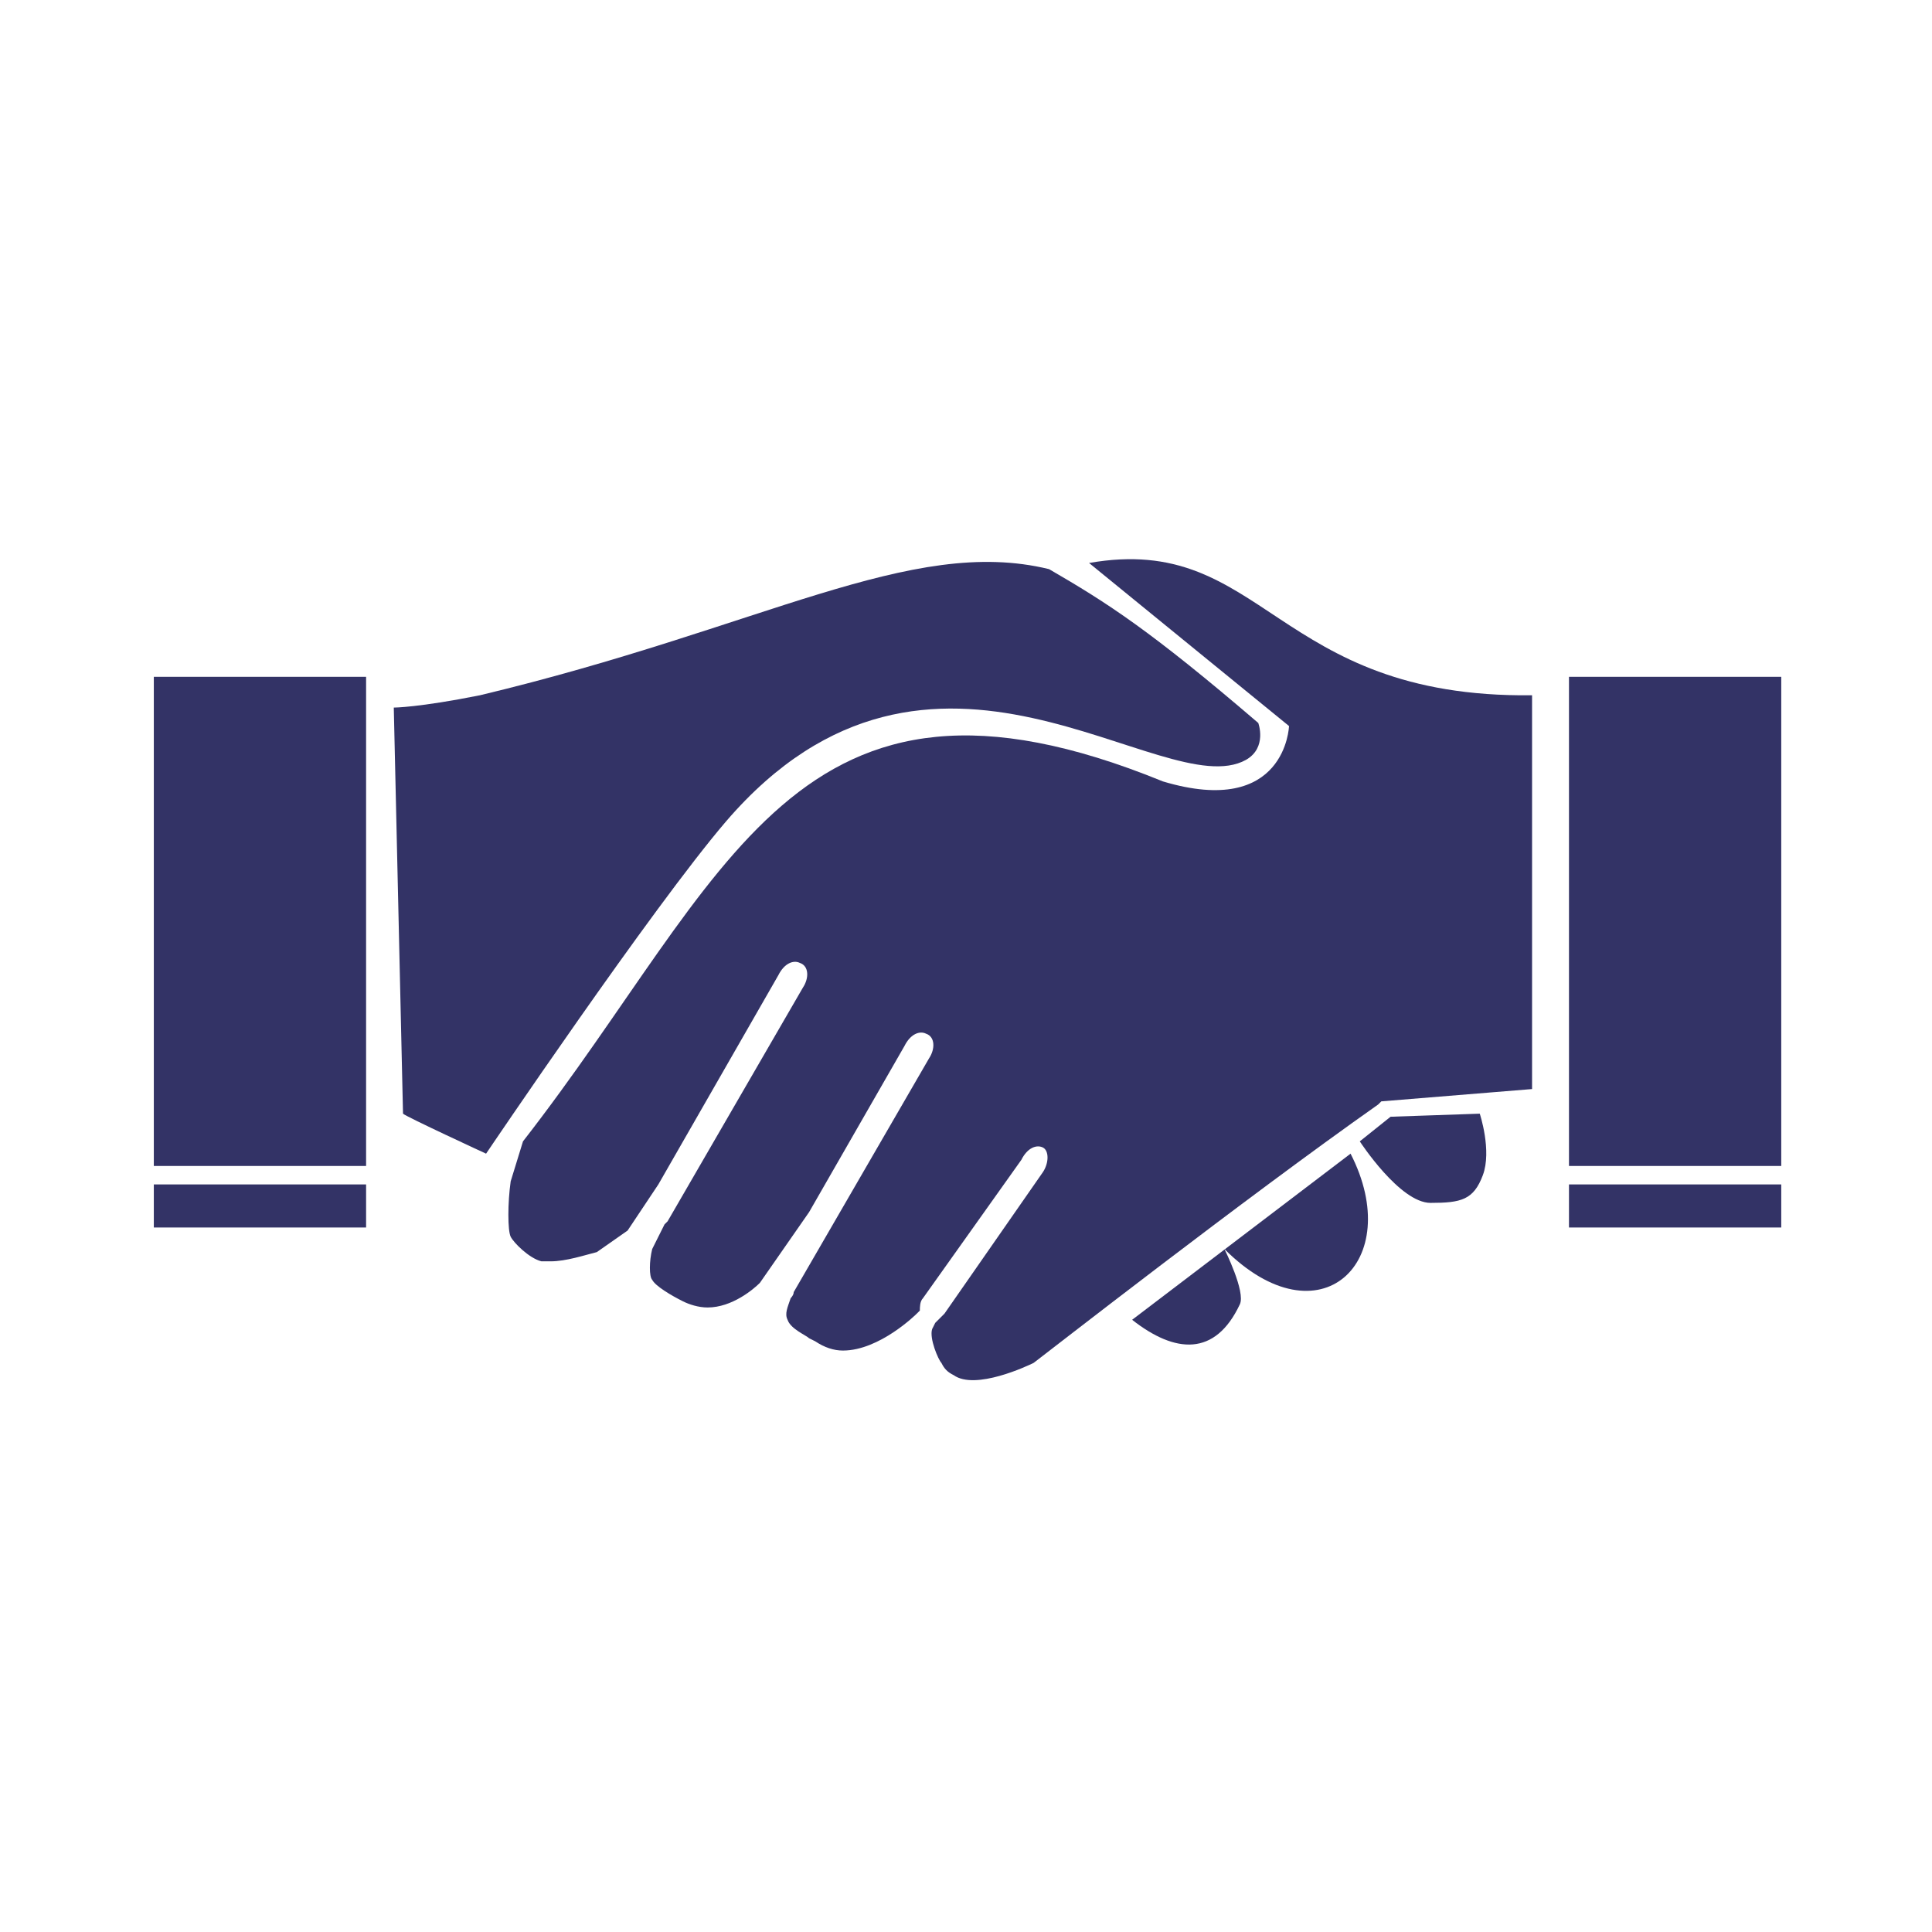
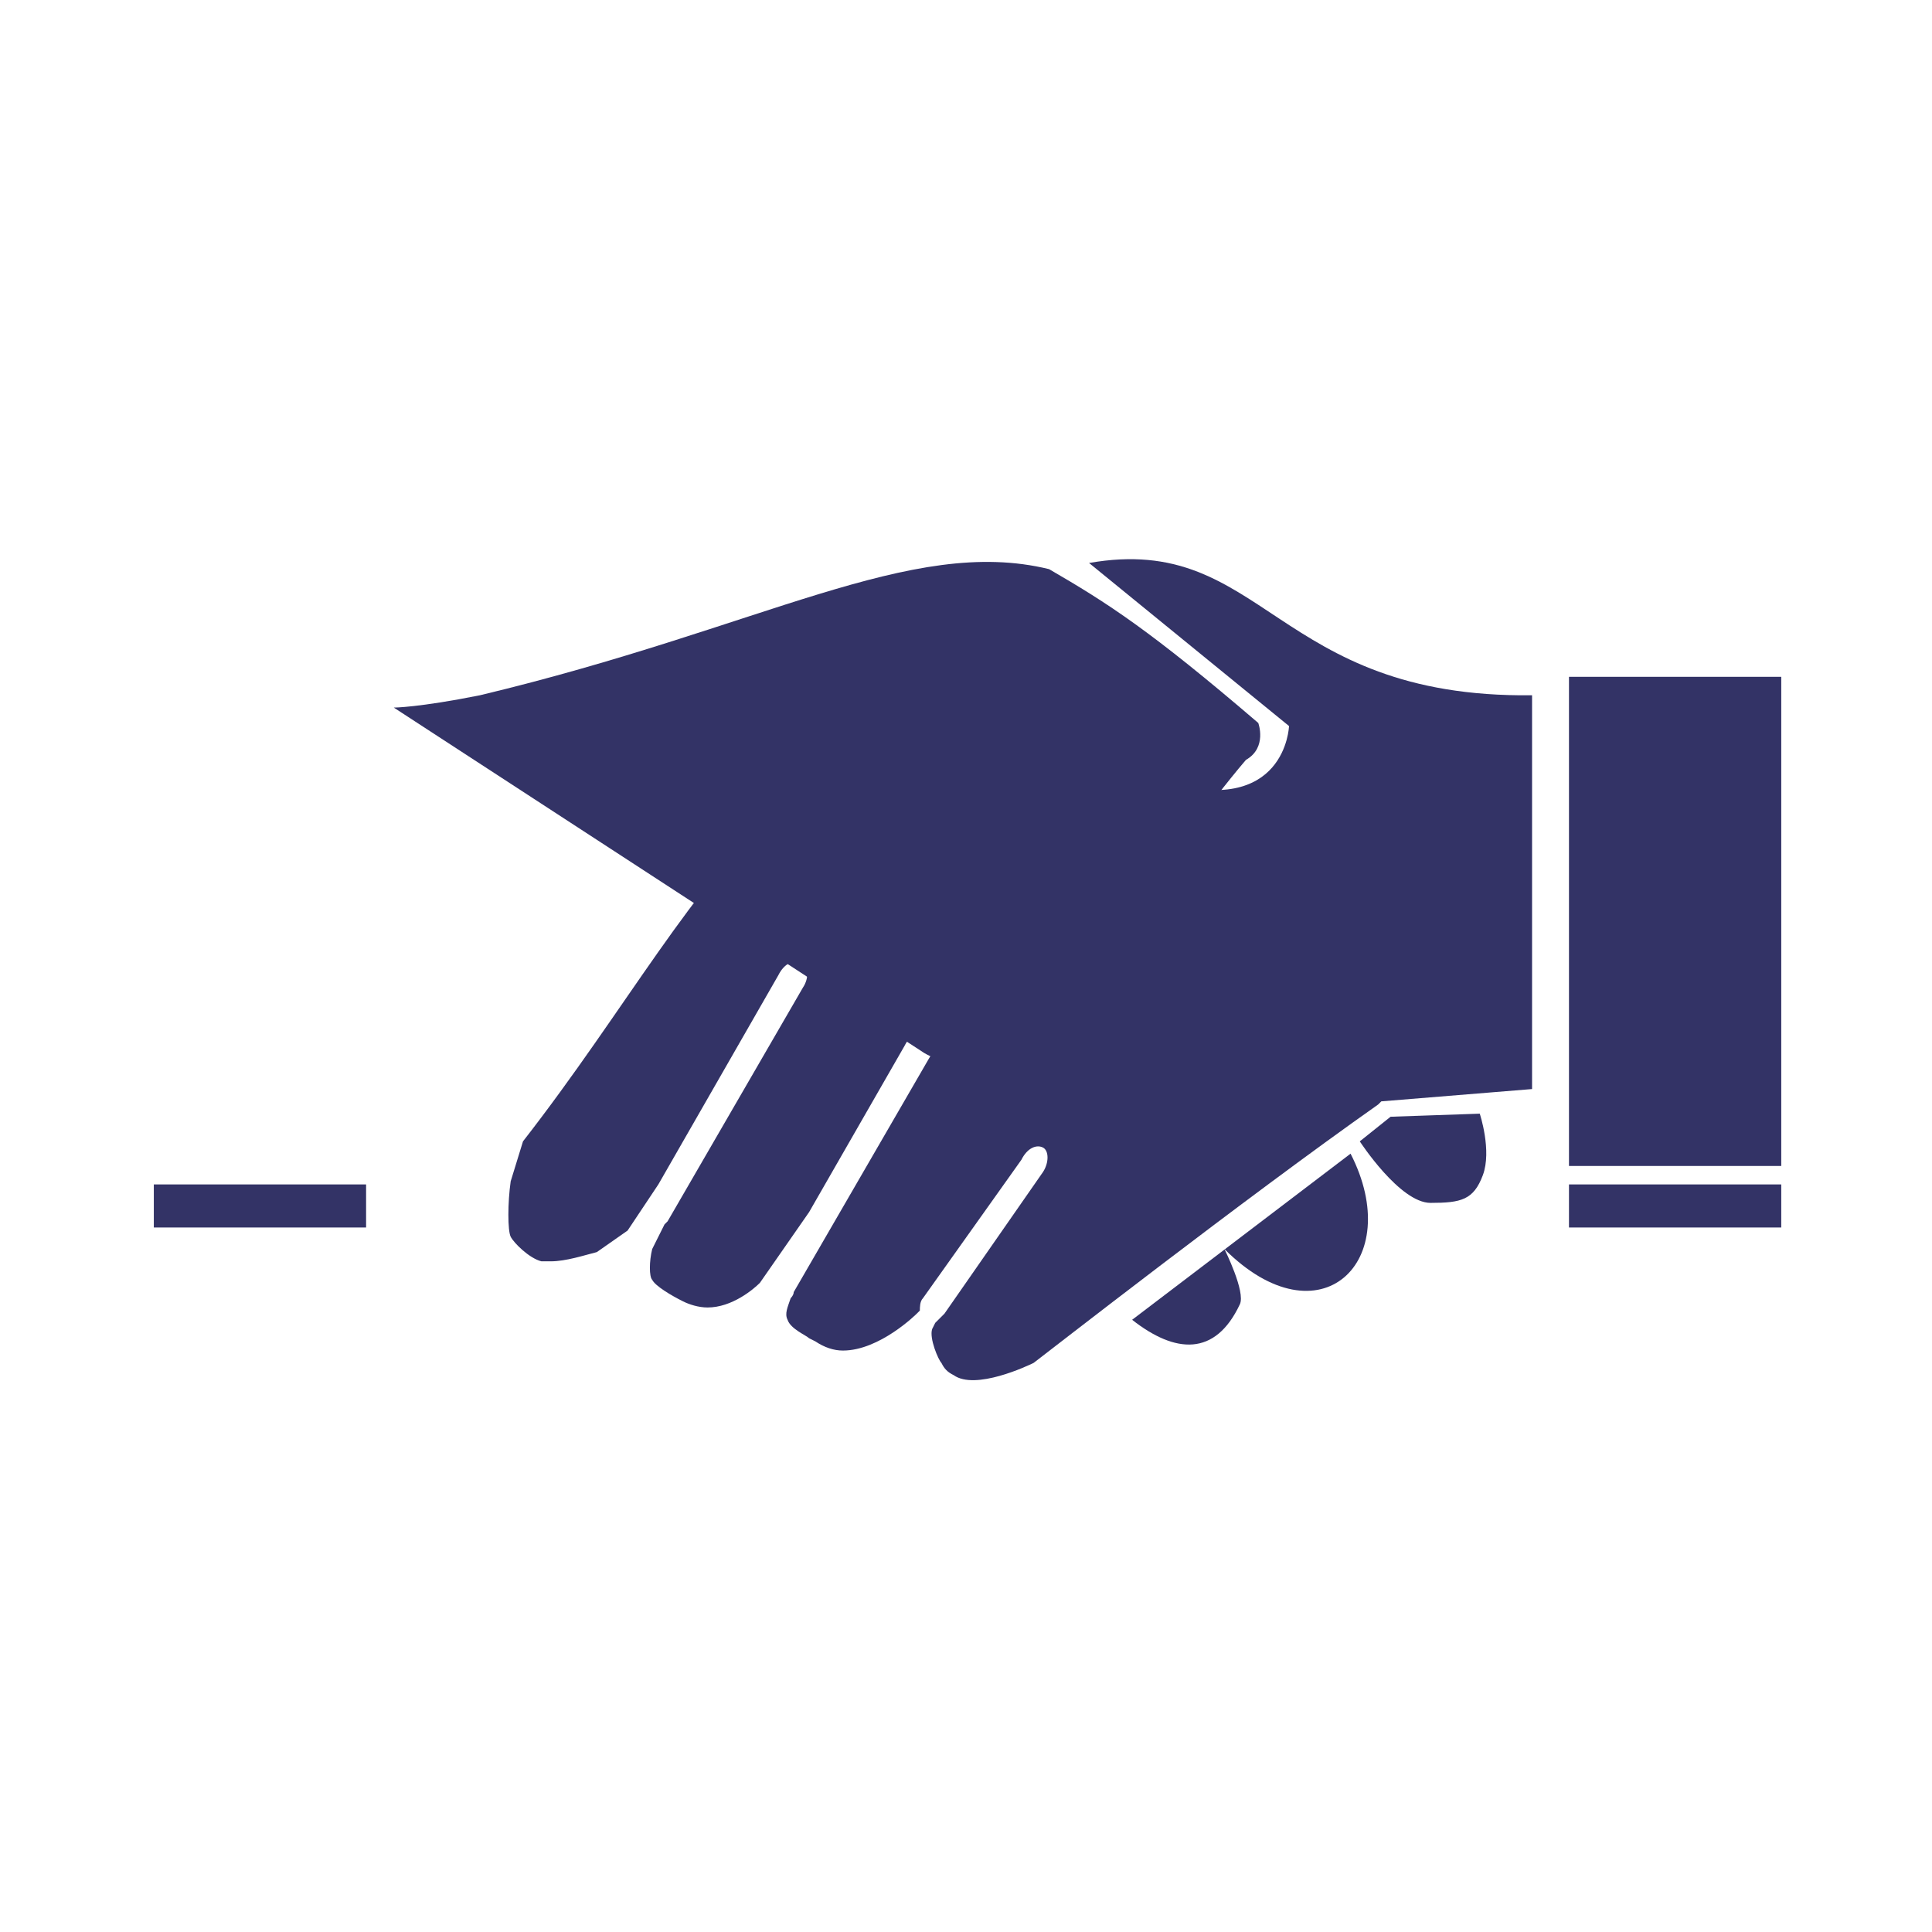
<svg xmlns="http://www.w3.org/2000/svg" version="1.1" id="Layer_1" x="0px" y="0px" viewBox="0 0 62.8 62.8" style="enable-background:new 0 0 62.8 62.8;" xml:space="preserve">
  <style type="text/css">
	.st0{fill:none;}
	.st1{fill:#333366;}
</style>
  <rect y="0" class="st0" width="62.8" height="62.8" />
-   <path class="st1" d="M15.6,22.6c9.2-2.2,14-5.2,18.5-4.1c1.9,1.1,3.3,2,6.8,5c0,0,0.3,0.8-0.4,1.2c-2.7,1.5-10.2-5.8-16.9,2  c-2.4,2.8-7.8,10.8-7.8,10.8s-2.6-1.2-2.7-1.3L12.8,23C12.8,23,13.6,23,15.6,22.6" />
+   <path class="st1" d="M15.6,22.6c9.2-2.2,14-5.2,18.5-4.1c1.9,1.1,3.3,2,6.8,5c0,0,0.3,0.8-0.4,1.2c-2.4,2.8-7.8,10.8-7.8,10.8s-2.6-1.2-2.7-1.3L12.8,23C12.8,23,13.6,23,15.6,22.6" />
  <path class="st1" d="M45.2,36.3l2.9-0.1c0,0,0.4,1.2,0.1,2c-0.3,0.8-0.7,0.9-1.7,0.9s-2.3-2-2.3-2" />
  <path class="st1" d="M39.8,40.6c0,0,0.7,1.4,0.5,1.8c-0.8,1.7-2.1,1.6-3.5,0.5l7.1-5.4C45.7,41,42.9,43.7,39.8,40.6" />
  <rect x="51" y="22" class="st1" width="6.9" height="15.9" />
-   <rect x="5" y="22" class="st1" width="6.9" height="15.9" />
  <path class="st1" d="M17,37.1c6.7-8.6,8.8-16.6,20.8-11.7c4,1.2,4.1-1.8,4.1-1.8l-6.5-5.3c5.7-1,6,4.4,14.4,4.3v11.1v1.7l-4.9,0.4  l-0.1,0.1C40.4,39,34,44,33.6,44.3c-0.2,0.1-1.9,0.9-2.6,0.4c-0.2-0.1-0.3-0.2-0.4-0.4c-0.1-0.1-0.4-0.8-0.3-1.1l0.1-0.2  c0.1-0.1,0.2-0.2,0.3-0.3l3.2-4.6c0.2-0.3,0.2-0.7,0-0.8s-0.5,0-0.7,0.4L30,42.2c-0.1,0.1-0.1,0.3-0.1,0.4l-0.1,0.1  c0,0-1.2,1.2-2.4,1.2c-0.3,0-0.6-0.1-0.9-0.3l-0.2-0.1c-0.1-0.1-0.6-0.3-0.7-0.6c-0.1-0.2,0-0.4,0.1-0.7l0,0c0,0,0.1-0.1,0.1-0.2  l4.4-7.6c0.2-0.3,0.2-0.7-0.1-0.8c-0.2-0.1-0.5,0-0.7,0.4l-3.1,5.4l-1.6,2.3c-0.2,0.2-0.9,0.8-1.7,0.8c-0.3,0-0.6-0.1-0.8-0.2  c-0.4-0.2-0.9-0.5-1-0.7c-0.1-0.1-0.1-0.6,0-1l0,0l0.4-0.8l0.1-0.1l4.4-7.6c0.2-0.3,0.2-0.7-0.1-0.8c-0.2-0.1-0.5,0-0.7,0.4  l-3.9,6.8l-1,1.5l-1,0.7c-0.4,0.1-1,0.3-1.5,0.3c-0.1,0-0.2,0-0.3,0c-0.4-0.1-0.9-0.6-1-0.8s-0.1-1.1,0-1.8" />
  <rect x="51" y="38.5" class="st1" width="6.9" height="1.4" />
  <rect x="5" y="38.5" class="st1" width="6.9" height="1.4" />
</svg>